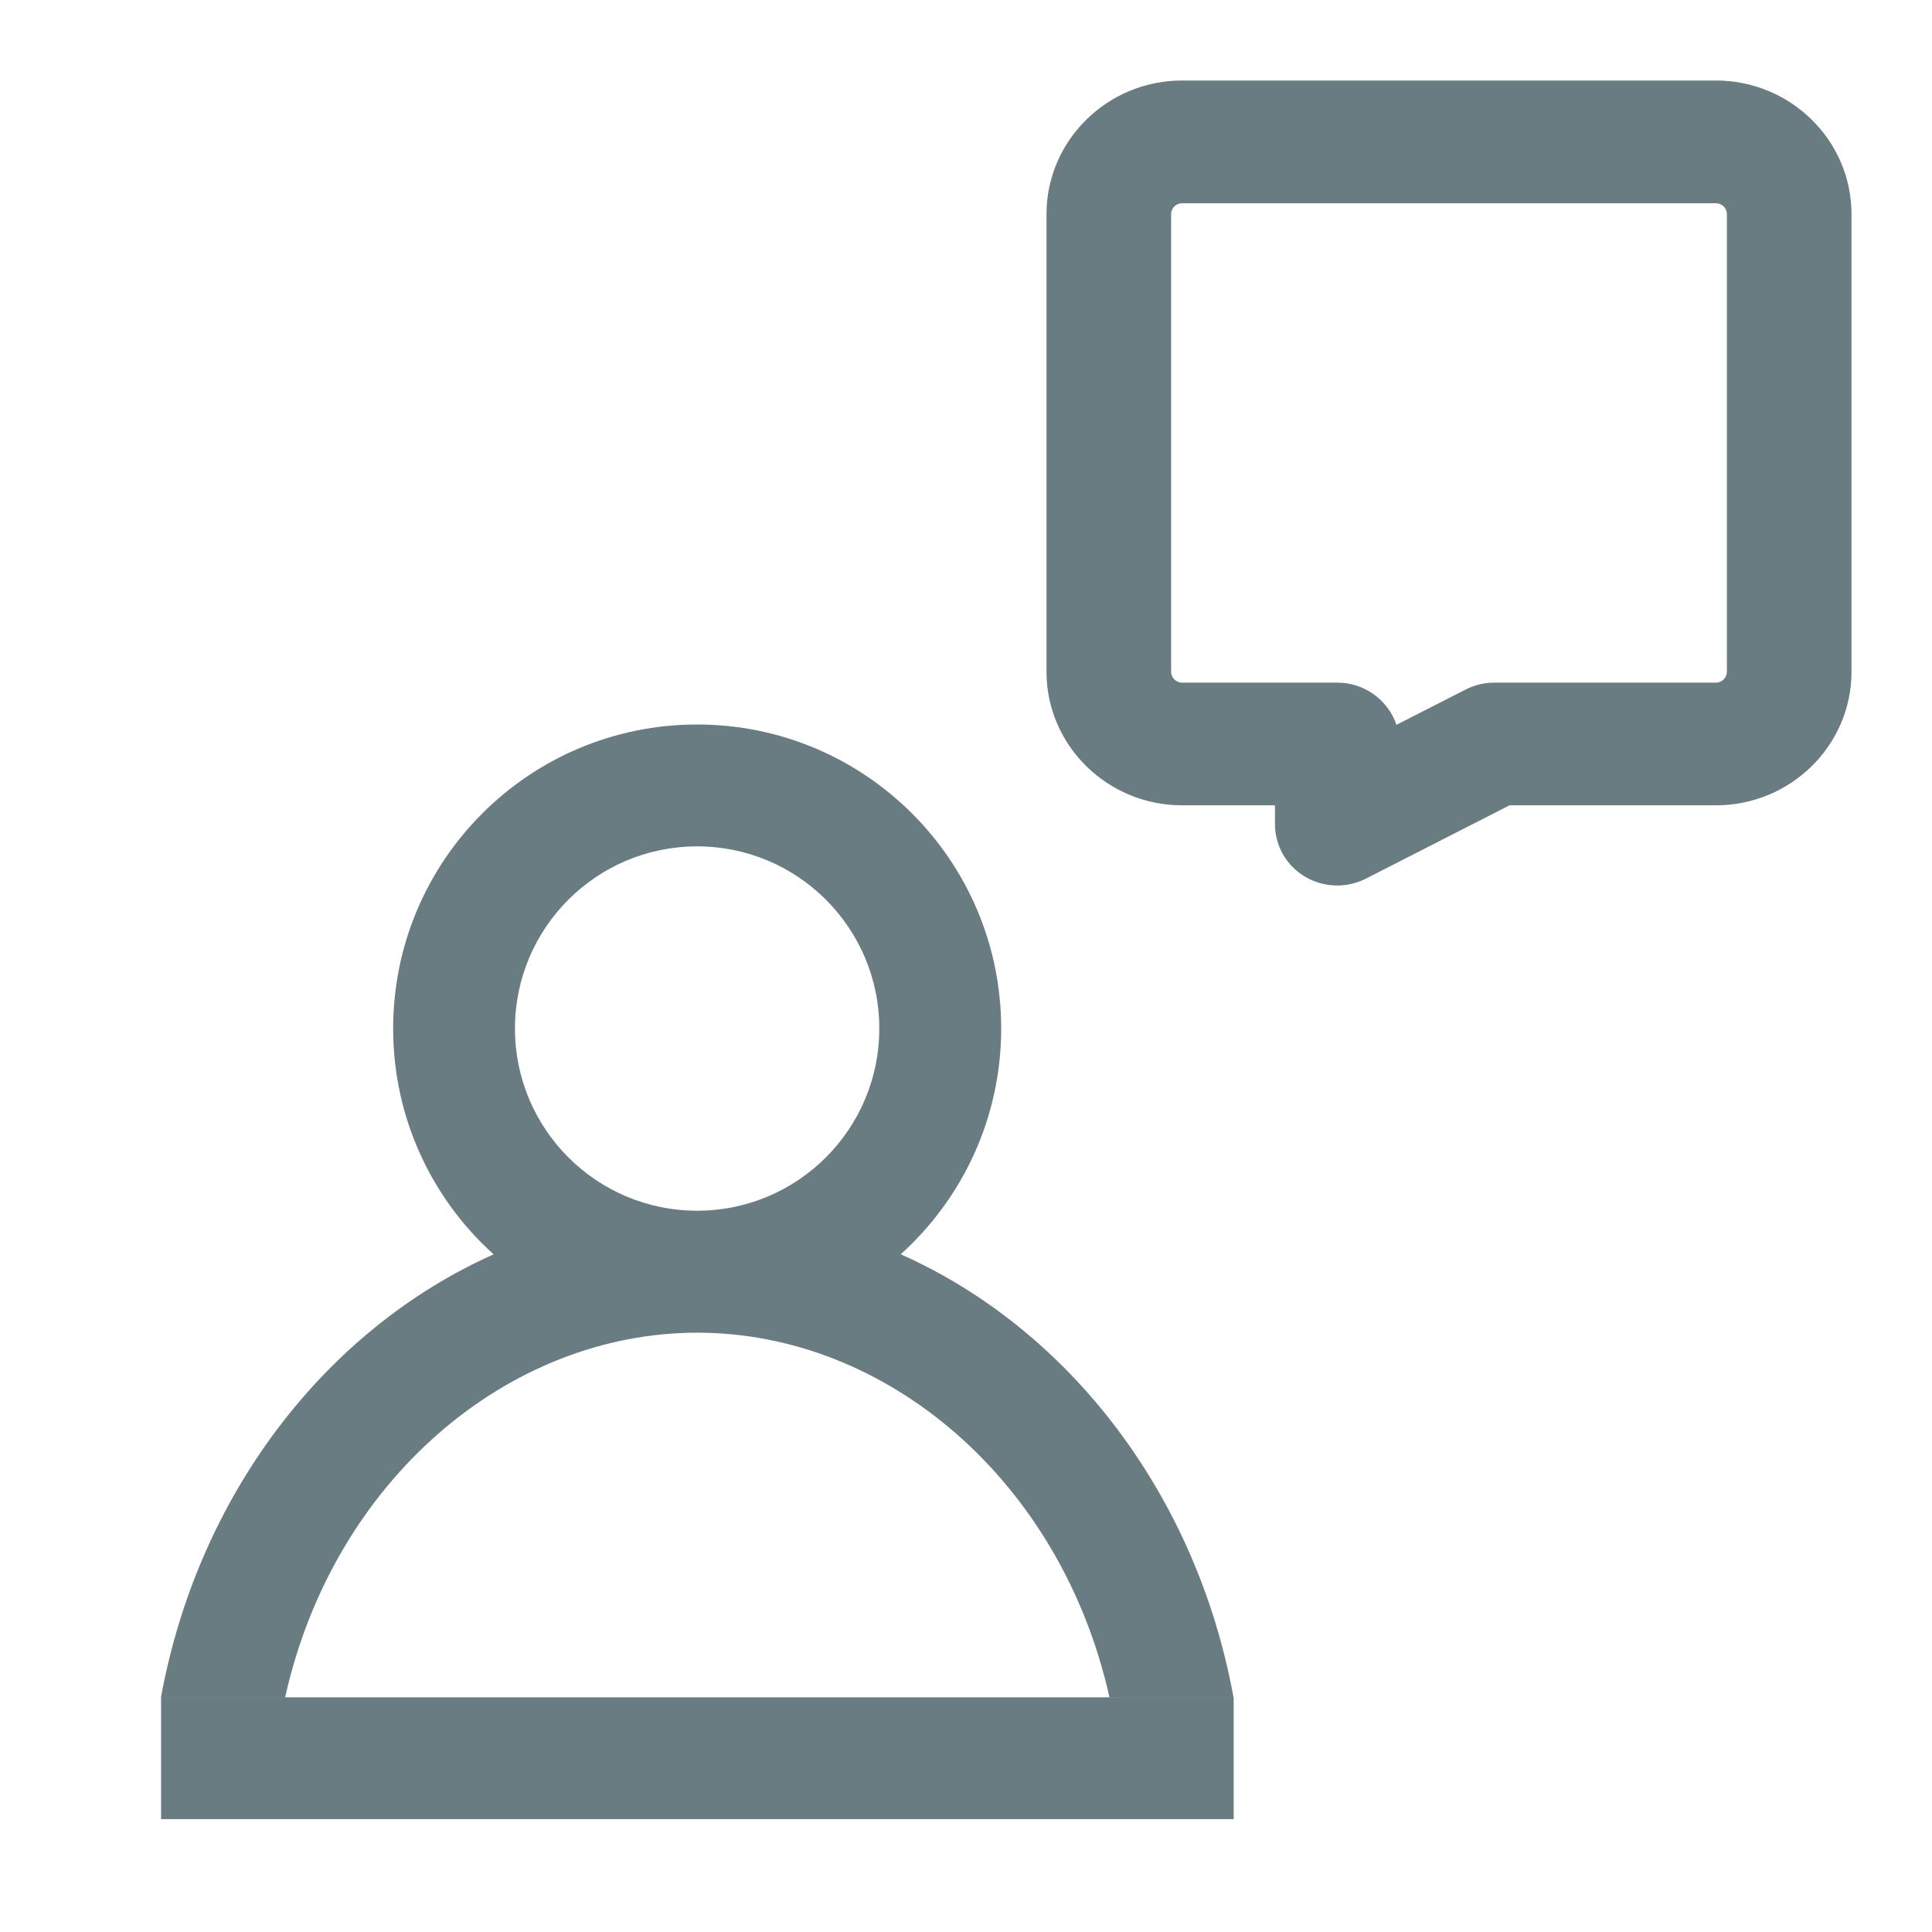
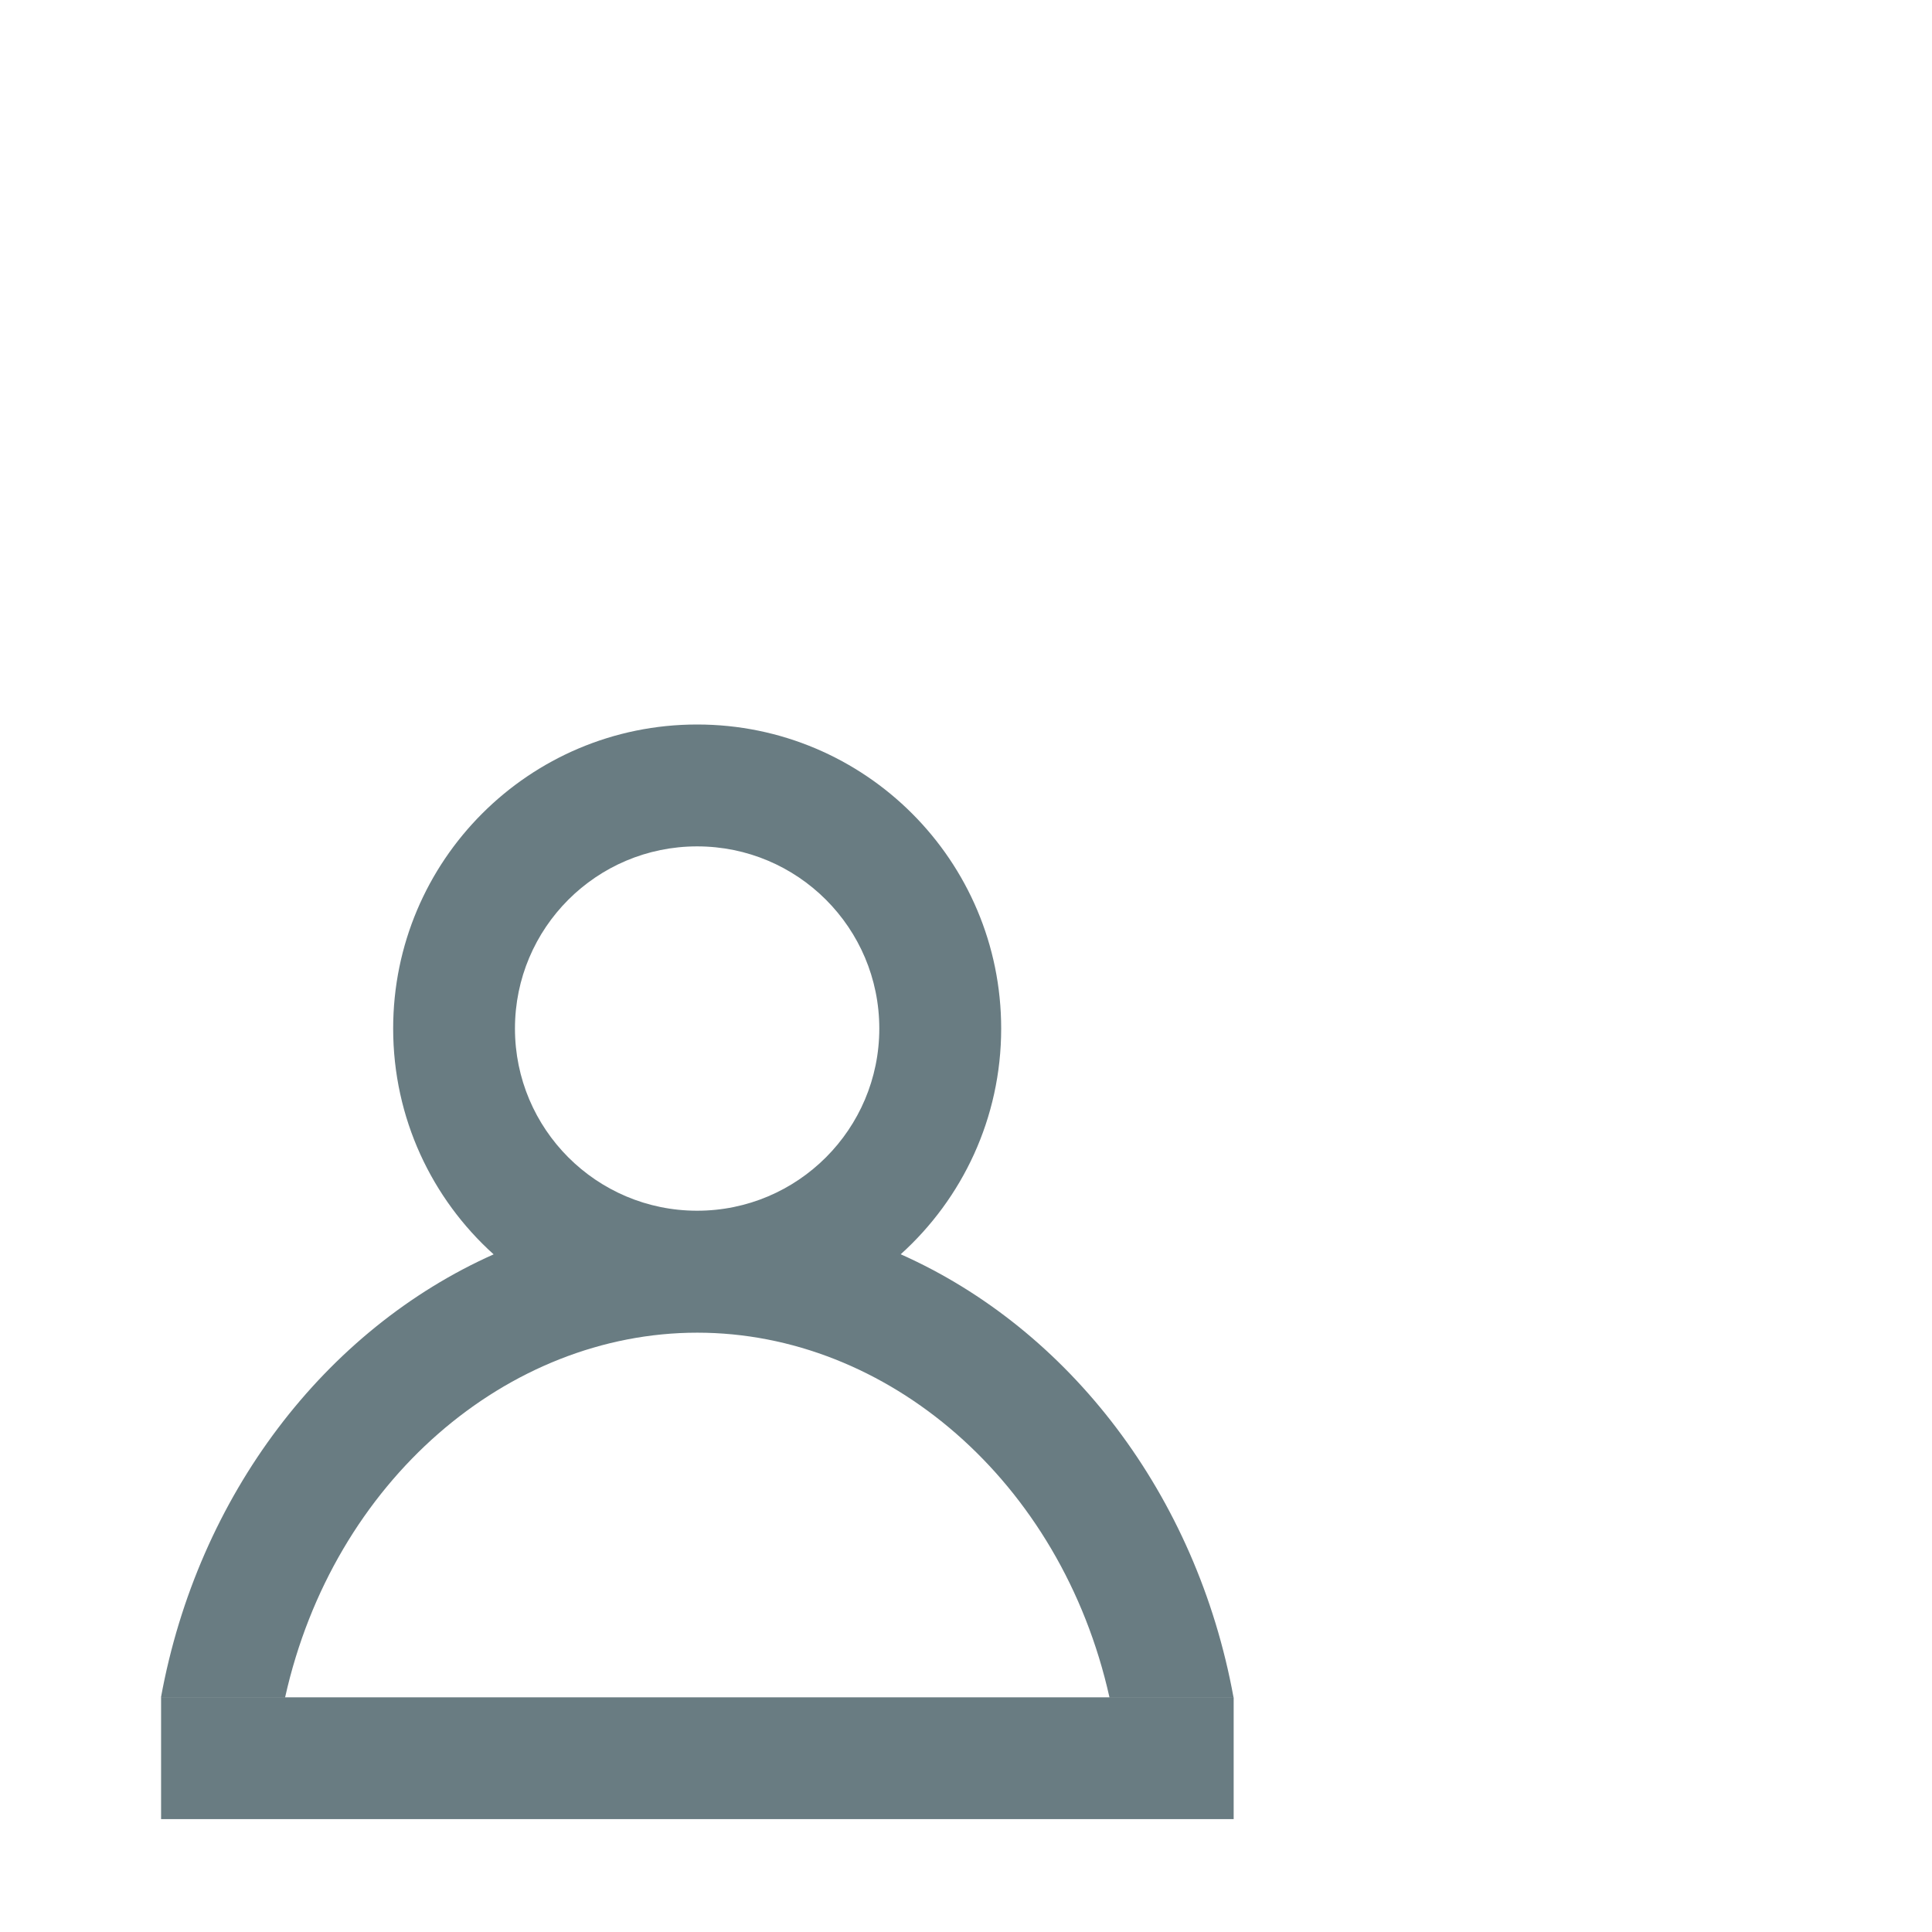
<svg xmlns="http://www.w3.org/2000/svg" width="24" height="24" viewBox="0 0 24 24" fill="none">
  <path fill-rule="evenodd" clip-rule="evenodd" d="M8.66 15.04C9.91 15.04 10.923 14.026 10.923 12.777C10.923 11.527 9.91 10.514 8.66 10.514C7.41 10.514 6.397 11.527 6.397 12.777C6.397 14.026 7.41 15.04 8.66 15.04ZM12.437 12.777C12.437 13.889 11.955 14.89 11.189 15.581C13.285 16.514 14.865 18.573 15.323 21.084H13.782C13.181 18.393 11.015 16.555 8.662 16.555C6.308 16.555 4.142 18.393 3.542 21.084H2C2.459 18.574 4.038 16.516 6.132 15.582C5.365 14.891 4.884 13.89 4.884 12.777C4.884 10.691 6.574 9 8.66 9C10.746 9 12.437 10.691 12.437 12.777ZM15.325 21.085H2.001V22.598H15.325V21.085Z" fill="#697C82" />
-   <path d="M14.685 1H21.315C22.244 1 23 1.745 23 2.66V8.345C23 9.26 22.244 10.004 21.315 10.004H18.752L16.967 10.915C16.855 10.972 16.733 11 16.611 11C16.472 11 16.332 10.963 16.209 10.889C15.978 10.751 15.838 10.504 15.838 10.238V10.004H14.685C13.756 10.004 13 9.26 13 8.345V2.66C13 1.745 13.756 1 14.685 1ZM14.548 8.345C14.548 8.419 14.609 8.48 14.685 8.48H16.611C16.954 8.48 17.245 8.7 17.347 9.004L18.208 8.565C18.318 8.509 18.44 8.48 18.564 8.48H21.315C21.391 8.48 21.452 8.419 21.452 8.345V2.66C21.452 2.585 21.391 2.525 21.315 2.525H14.685C14.609 2.525 14.548 2.585 14.548 2.66V8.345H14.548Z" fill="#697C82" />
</svg>